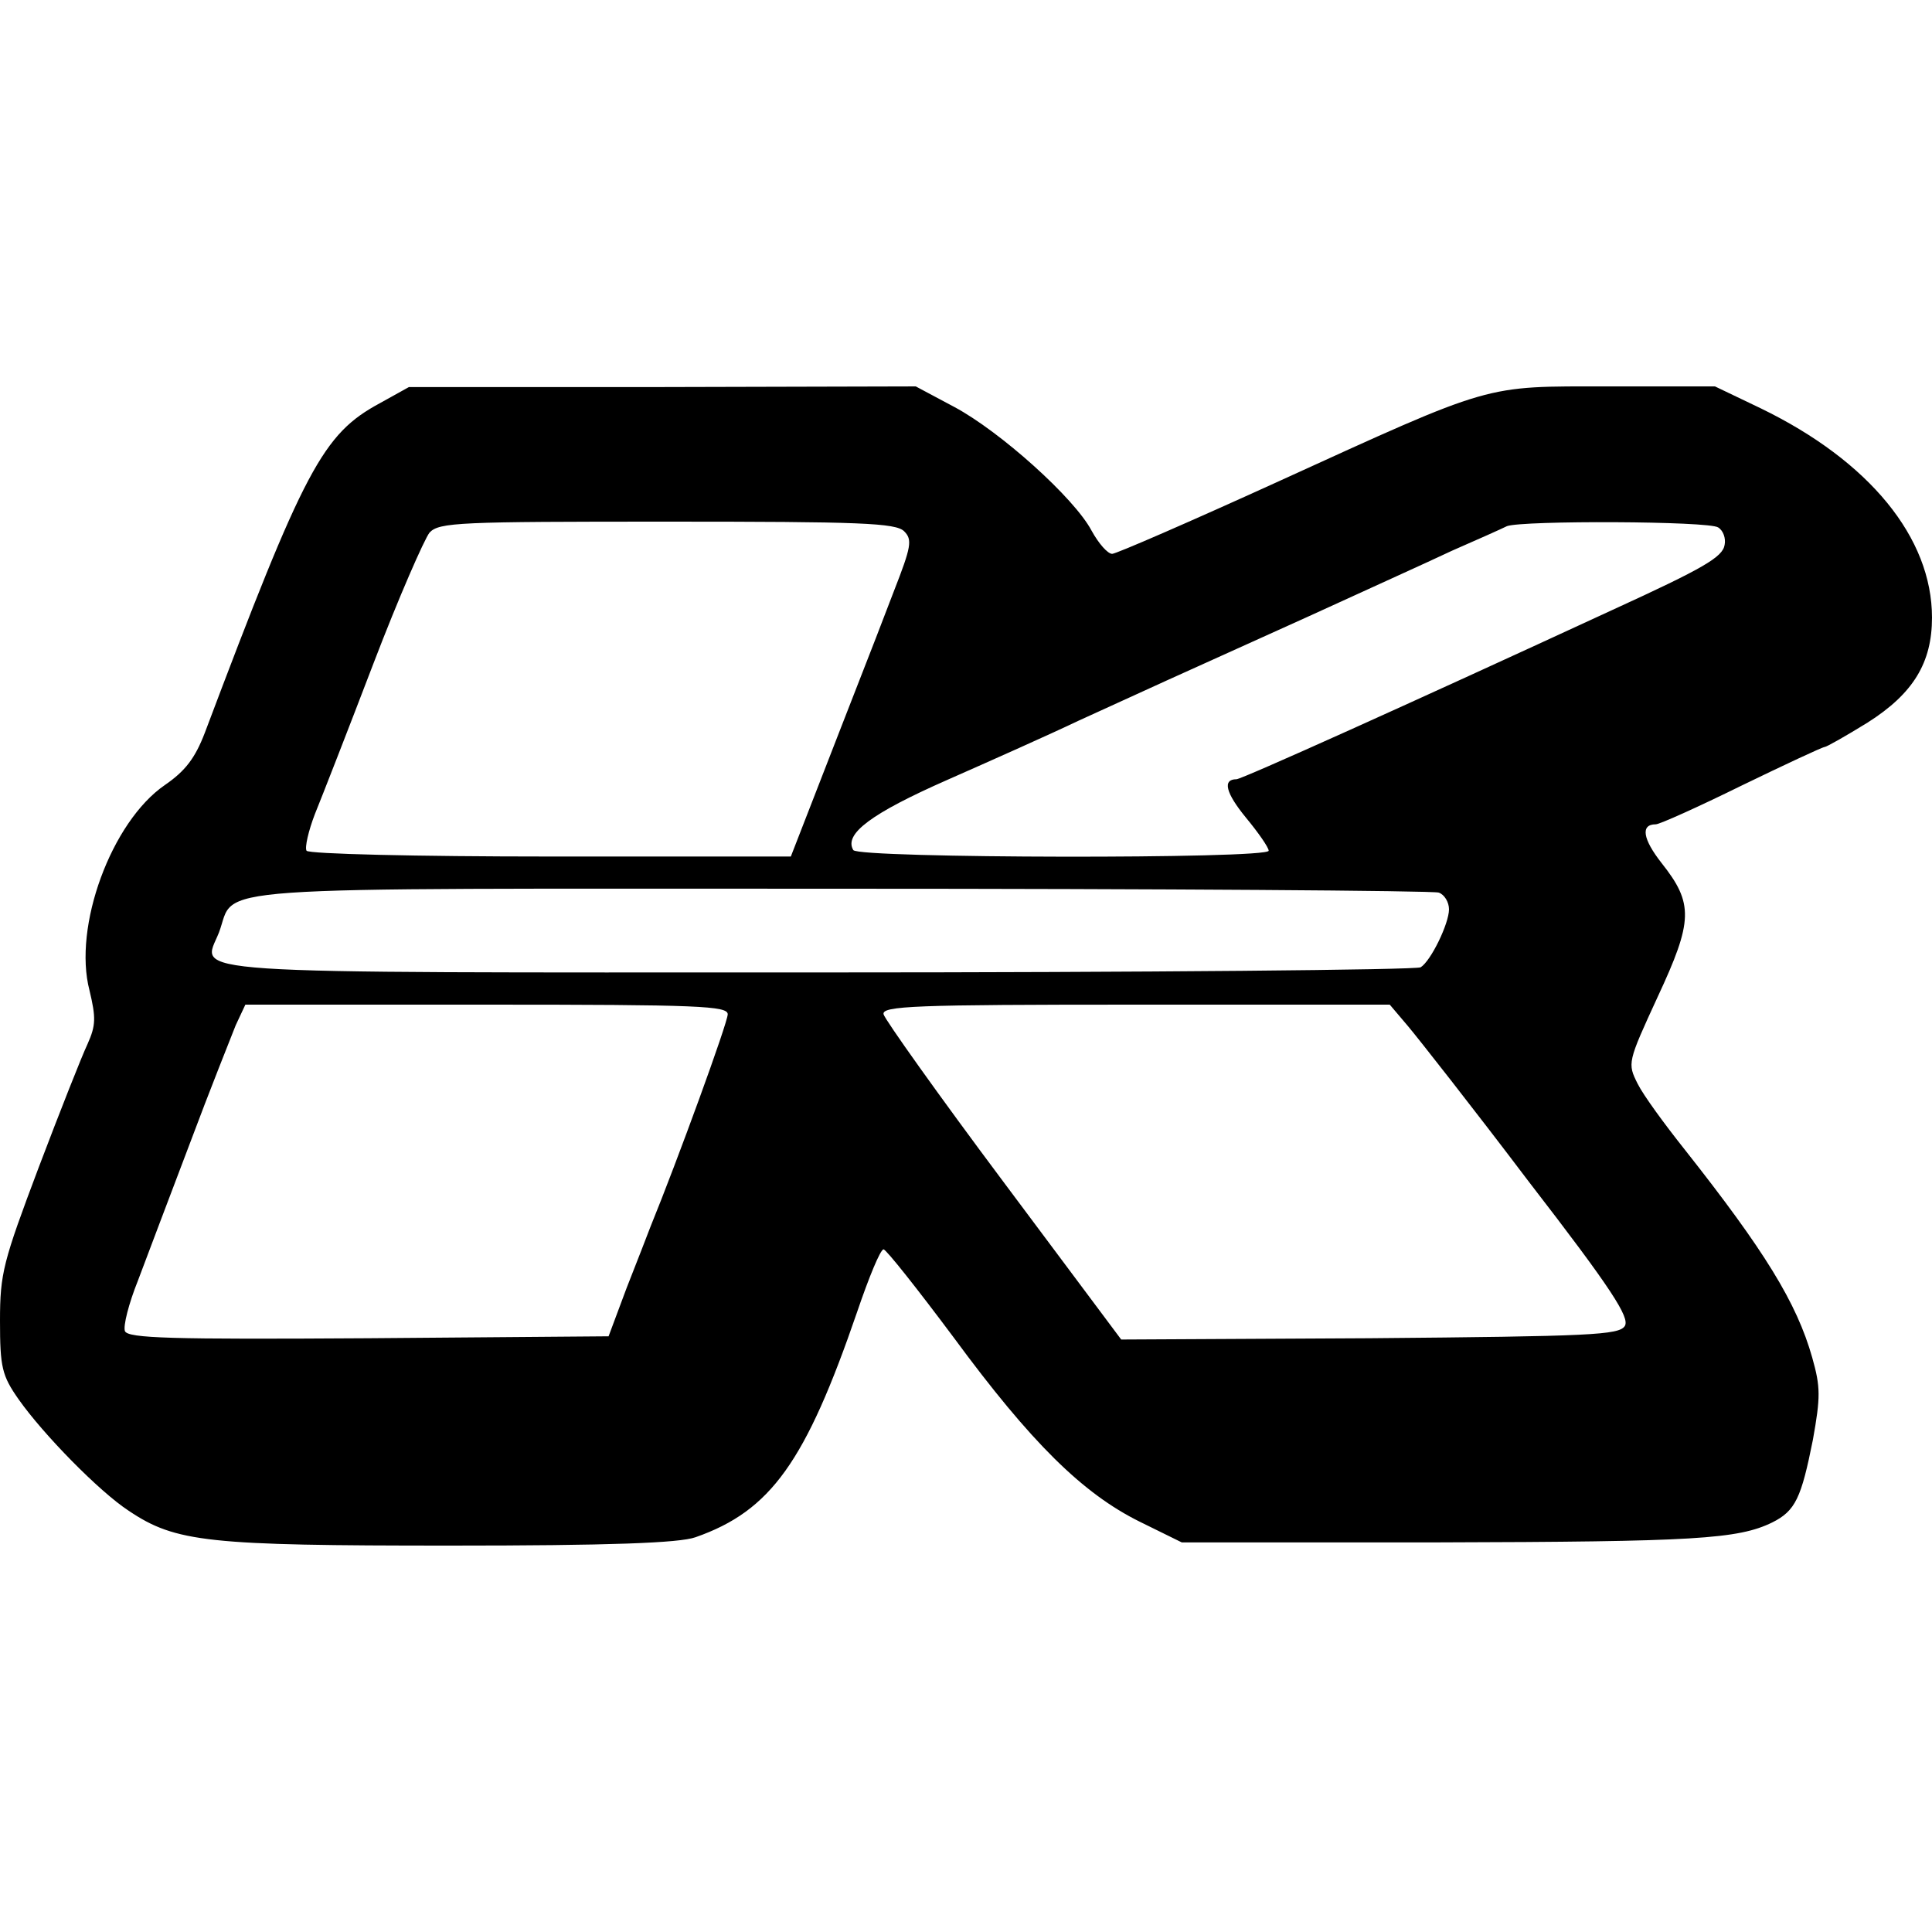
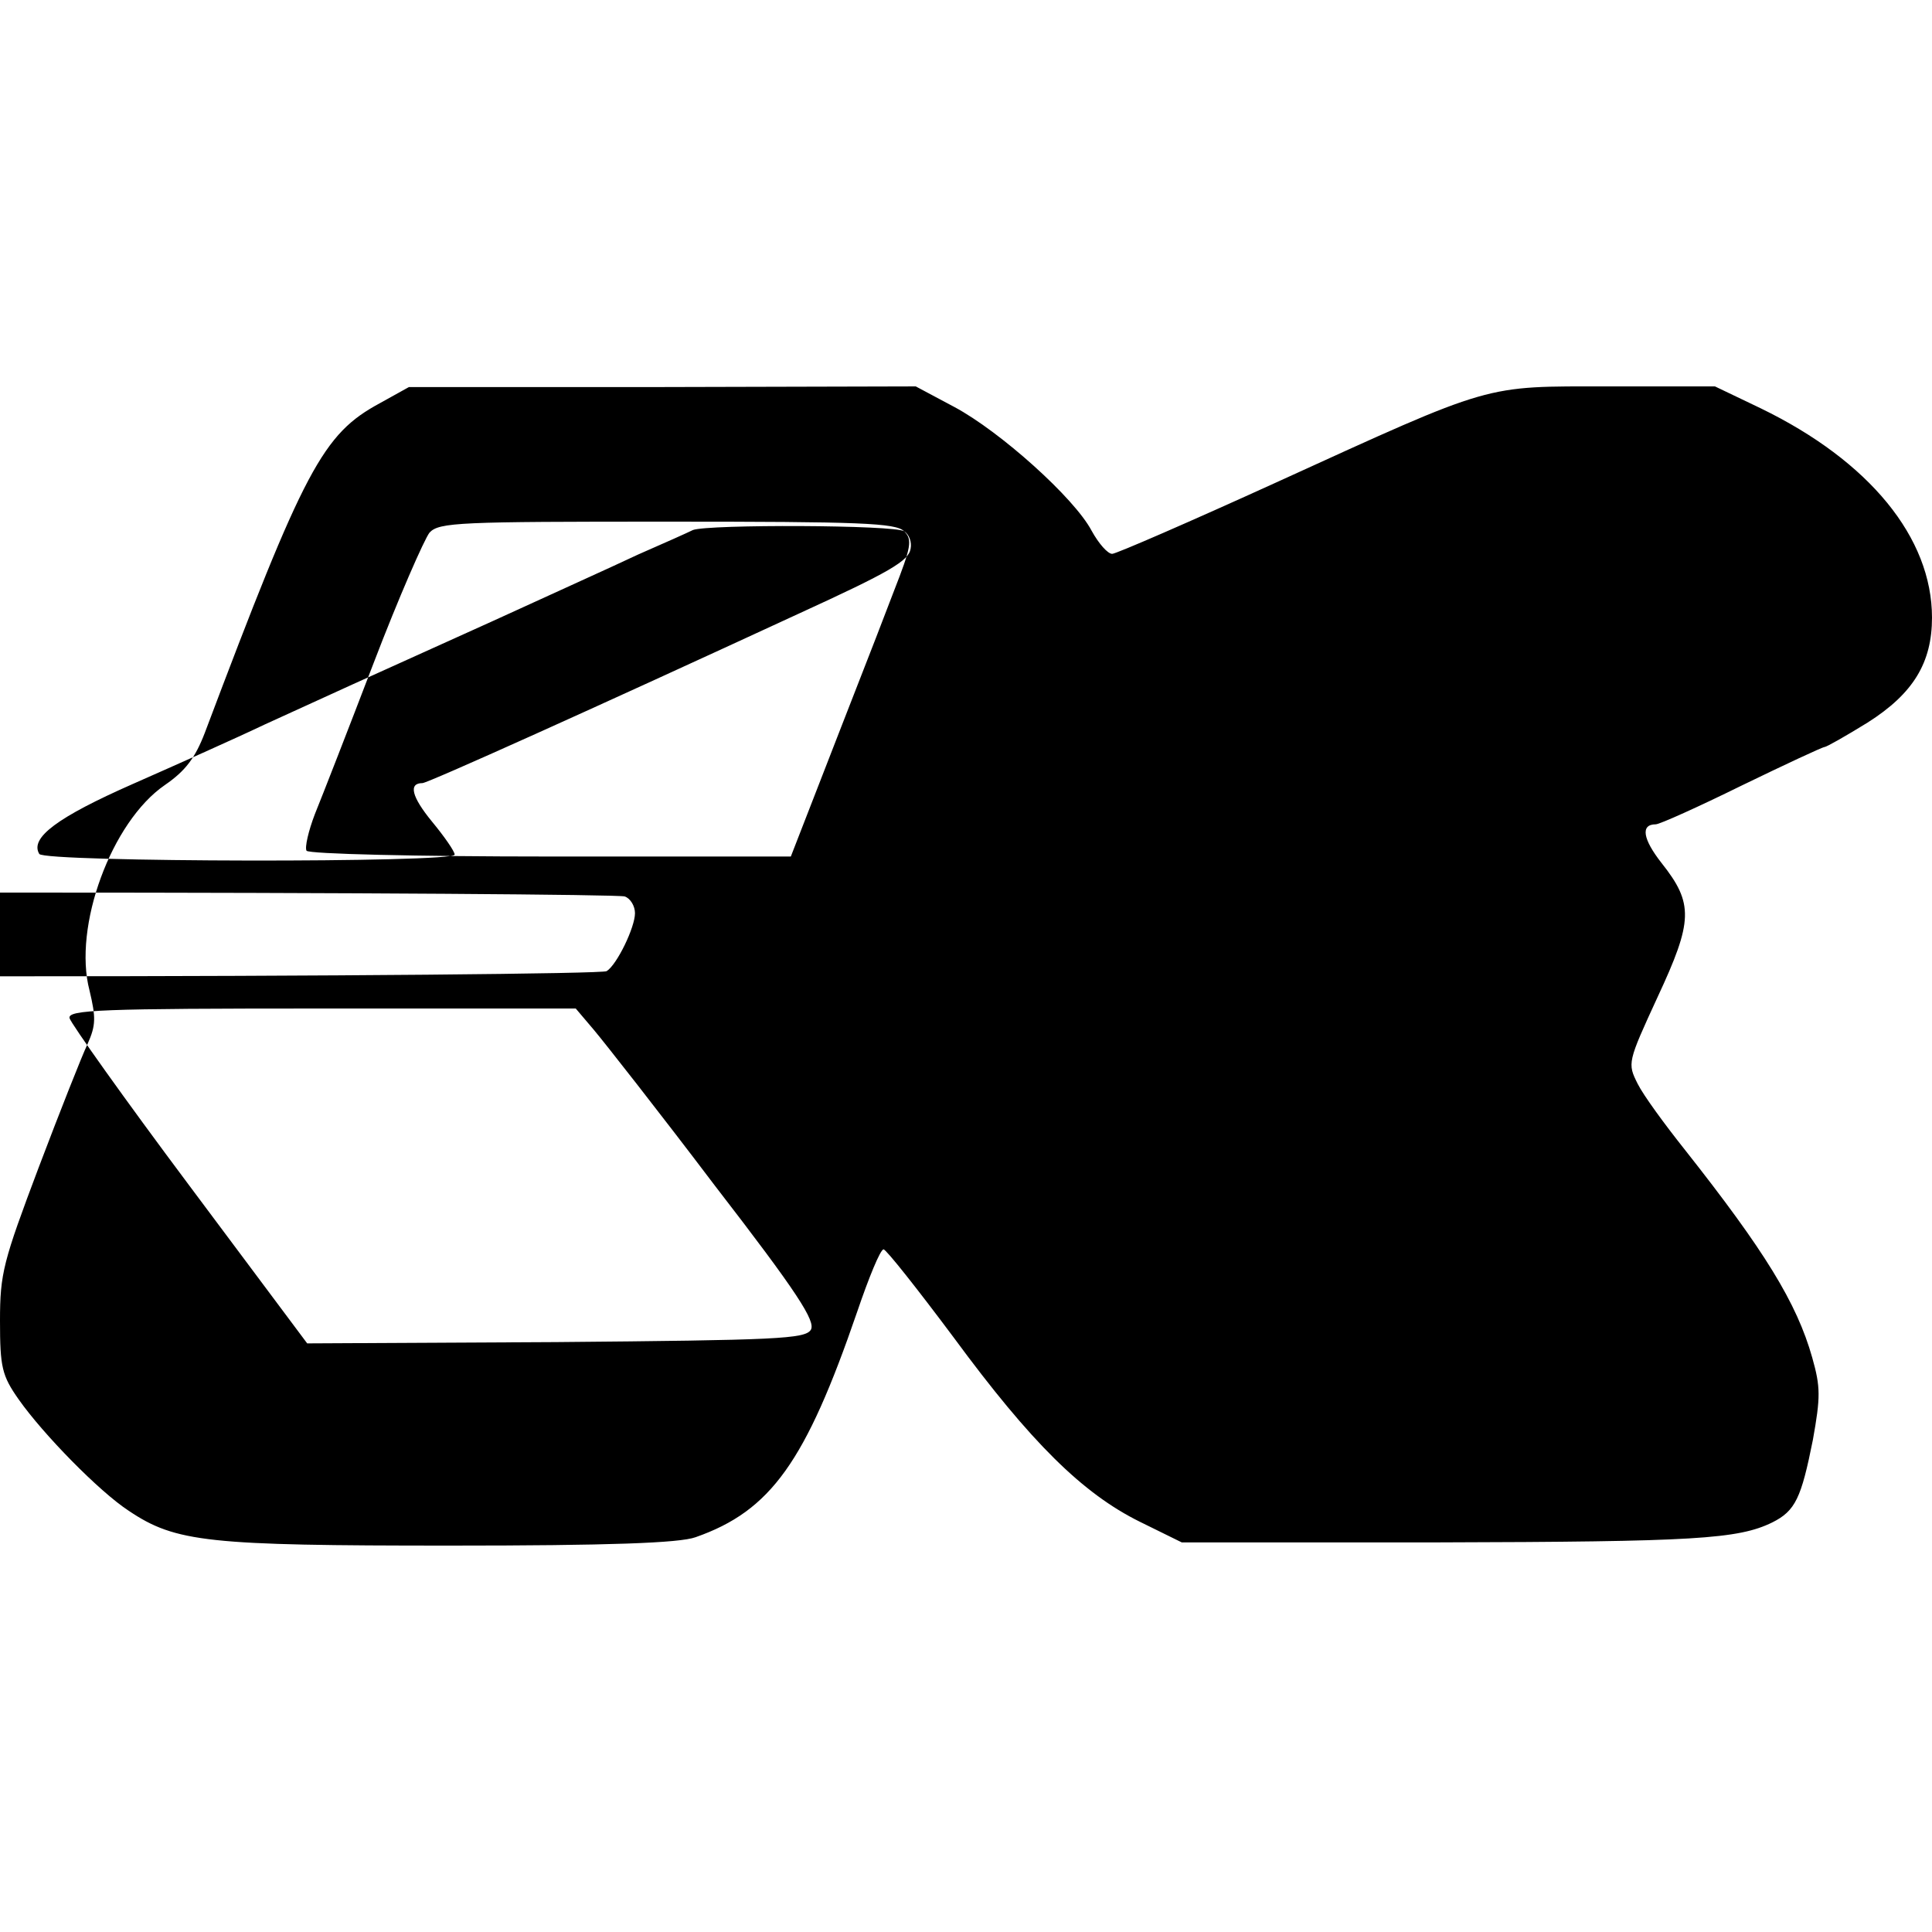
<svg xmlns="http://www.w3.org/2000/svg" version="1.0" width="300pt" height="300pt" viewBox="0 0 300 300" preserveAspectRatio="xMidYMid meet">
  <g transform="translate(0,300) scale(0.1,-0.1)" fill="#000000" stroke="none">
-     <path d="M590 2374 c-89 -48 -117 -101 -272 -512 -15 -39 -30 -59 -62 -81 -83 -57 -143 -220 -117 -319 10 -42 10 -54 -3 -83 -9 -19 -43 -105 -76 -192 -55 -146 -60 -164 -60 -238 0 -72 3 -85 29 -122 38 -54 125 -143 171 -173 73 -49 123 -54 498 -54 249 0 357 4 382 13 117 41 171 117 251 350 18 53 36 97 41 97 4 0 53 -62 109 -137 120 -163 200 -242 289 -286 l65 -32 400 0 c396 1 464 5 517 31 36 18 45 38 63 128 12 67 12 82 -1 128 -24 85 -74 166 -198 323 -31 39 -64 84 -73 102 -16 32 -16 33 31 135 55 118 56 145 6 208 -29 37 -33 60 -9 60 6 0 66 27 133 60 68 33 126 60 129 60 3 0 33 17 67 38 71 45 100 93 100 163 0 124 -97 243 -266 325 l-71 34 -165 0 c-196 0 -176 6 -516 -149 -134 -61 -249 -111 -255 -111 -7 0 -21 16 -32 36 -27 51 -142 154 -213 192 l-60 32 -393 -1 -394 0 -45 -25z m814 -199 c13 -13 11 -24 -16 -93 -16 -42 -40 -104 -53 -137 -13 -33 -42 -108 -65 -167 l-42 -108 -374 0 c-207 0 -375 4 -378 9 -3 5 3 31 13 57 11 27 52 132 91 234 39 102 79 193 87 203 15 16 46 17 369 17 300 0 355 -2 368 -15z m1264 6 c8 -5 12 -17 10 -27 -3 -19 -32 -36 -174 -101 -316 -146 -576 -263 -584 -263 -22 0 -17 -21 15 -60 19 -23 35 -46 35 -51 0 -13 -637 -12 -645 1 -15 25 28 57 146 109 68 30 160 71 204 92 96 44 151 69 355 161 85 39 187 85 225 103 39 17 77 34 85 38 24 9 314 8 328 -2z m-434 -567 c9 -3 16 -15 16 -26 0 -22 -28 -80 -44 -90 -6 -4 -426 -8 -932 -8 -1021 0 -960 -4 -934 62 28 74 -52 68 965 68 502 0 920 -3 929 -6z m-1104 -189 c0 -13 -78 -227 -120 -330 -4 -11 -21 -54 -37 -95 l-28 -75 -373 -3 c-308 -2 -373 0 -378 11 -3 8 6 43 20 78 13 35 50 132 81 214 31 83 64 165 71 183 l15 32 374 0 c331 0 375 -2 375 -15z m1056 -18 c16 -19 101 -127 188 -242 129 -167 157 -211 149 -224 -9 -14 -52 -16 -396 -19 l-386 -2 -183 245 c-101 135 -184 252 -186 260 -3 13 48 15 391 15 l395 0 28 -33z" />
+     <path d="M590 2374 c-89 -48 -117 -101 -272 -512 -15 -39 -30 -59 -62 -81 -83 -57 -143 -220 -117 -319 10 -42 10 -54 -3 -83 -9 -19 -43 -105 -76 -192 -55 -146 -60 -164 -60 -238 0 -72 3 -85 29 -122 38 -54 125 -143 171 -173 73 -49 123 -54 498 -54 249 0 357 4 382 13 117 41 171 117 251 350 18 53 36 97 41 97 4 0 53 -62 109 -137 120 -163 200 -242 289 -286 l65 -32 400 0 c396 1 464 5 517 31 36 18 45 38 63 128 12 67 12 82 -1 128 -24 85 -74 166 -198 323 -31 39 -64 84 -73 102 -16 32 -16 33 31 135 55 118 56 145 6 208 -29 37 -33 60 -9 60 6 0 66 27 133 60 68 33 126 60 129 60 3 0 33 17 67 38 71 45 100 93 100 163 0 124 -97 243 -266 325 l-71 34 -165 0 c-196 0 -176 6 -516 -149 -134 -61 -249 -111 -255 -111 -7 0 -21 16 -32 36 -27 51 -142 154 -213 192 l-60 32 -393 -1 -394 0 -45 -25z m814 -199 c13 -13 11 -24 -16 -93 -16 -42 -40 -104 -53 -137 -13 -33 -42 -108 -65 -167 l-42 -108 -374 0 c-207 0 -375 4 -378 9 -3 5 3 31 13 57 11 27 52 132 91 234 39 102 79 193 87 203 15 16 46 17 369 17 300 0 355 -2 368 -15z c8 -5 12 -17 10 -27 -3 -19 -32 -36 -174 -101 -316 -146 -576 -263 -584 -263 -22 0 -17 -21 15 -60 19 -23 35 -46 35 -51 0 -13 -637 -12 -645 1 -15 25 28 57 146 109 68 30 160 71 204 92 96 44 151 69 355 161 85 39 187 85 225 103 39 17 77 34 85 38 24 9 314 8 328 -2z m-434 -567 c9 -3 16 -15 16 -26 0 -22 -28 -80 -44 -90 -6 -4 -426 -8 -932 -8 -1021 0 -960 -4 -934 62 28 74 -52 68 965 68 502 0 920 -3 929 -6z m-1104 -189 c0 -13 -78 -227 -120 -330 -4 -11 -21 -54 -37 -95 l-28 -75 -373 -3 c-308 -2 -373 0 -378 11 -3 8 6 43 20 78 13 35 50 132 81 214 31 83 64 165 71 183 l15 32 374 0 c331 0 375 -2 375 -15z m1056 -18 c16 -19 101 -127 188 -242 129 -167 157 -211 149 -224 -9 -14 -52 -16 -396 -19 l-386 -2 -183 245 c-101 135 -184 252 -186 260 -3 13 48 15 391 15 l395 0 28 -33z" />
  </g>
</svg>